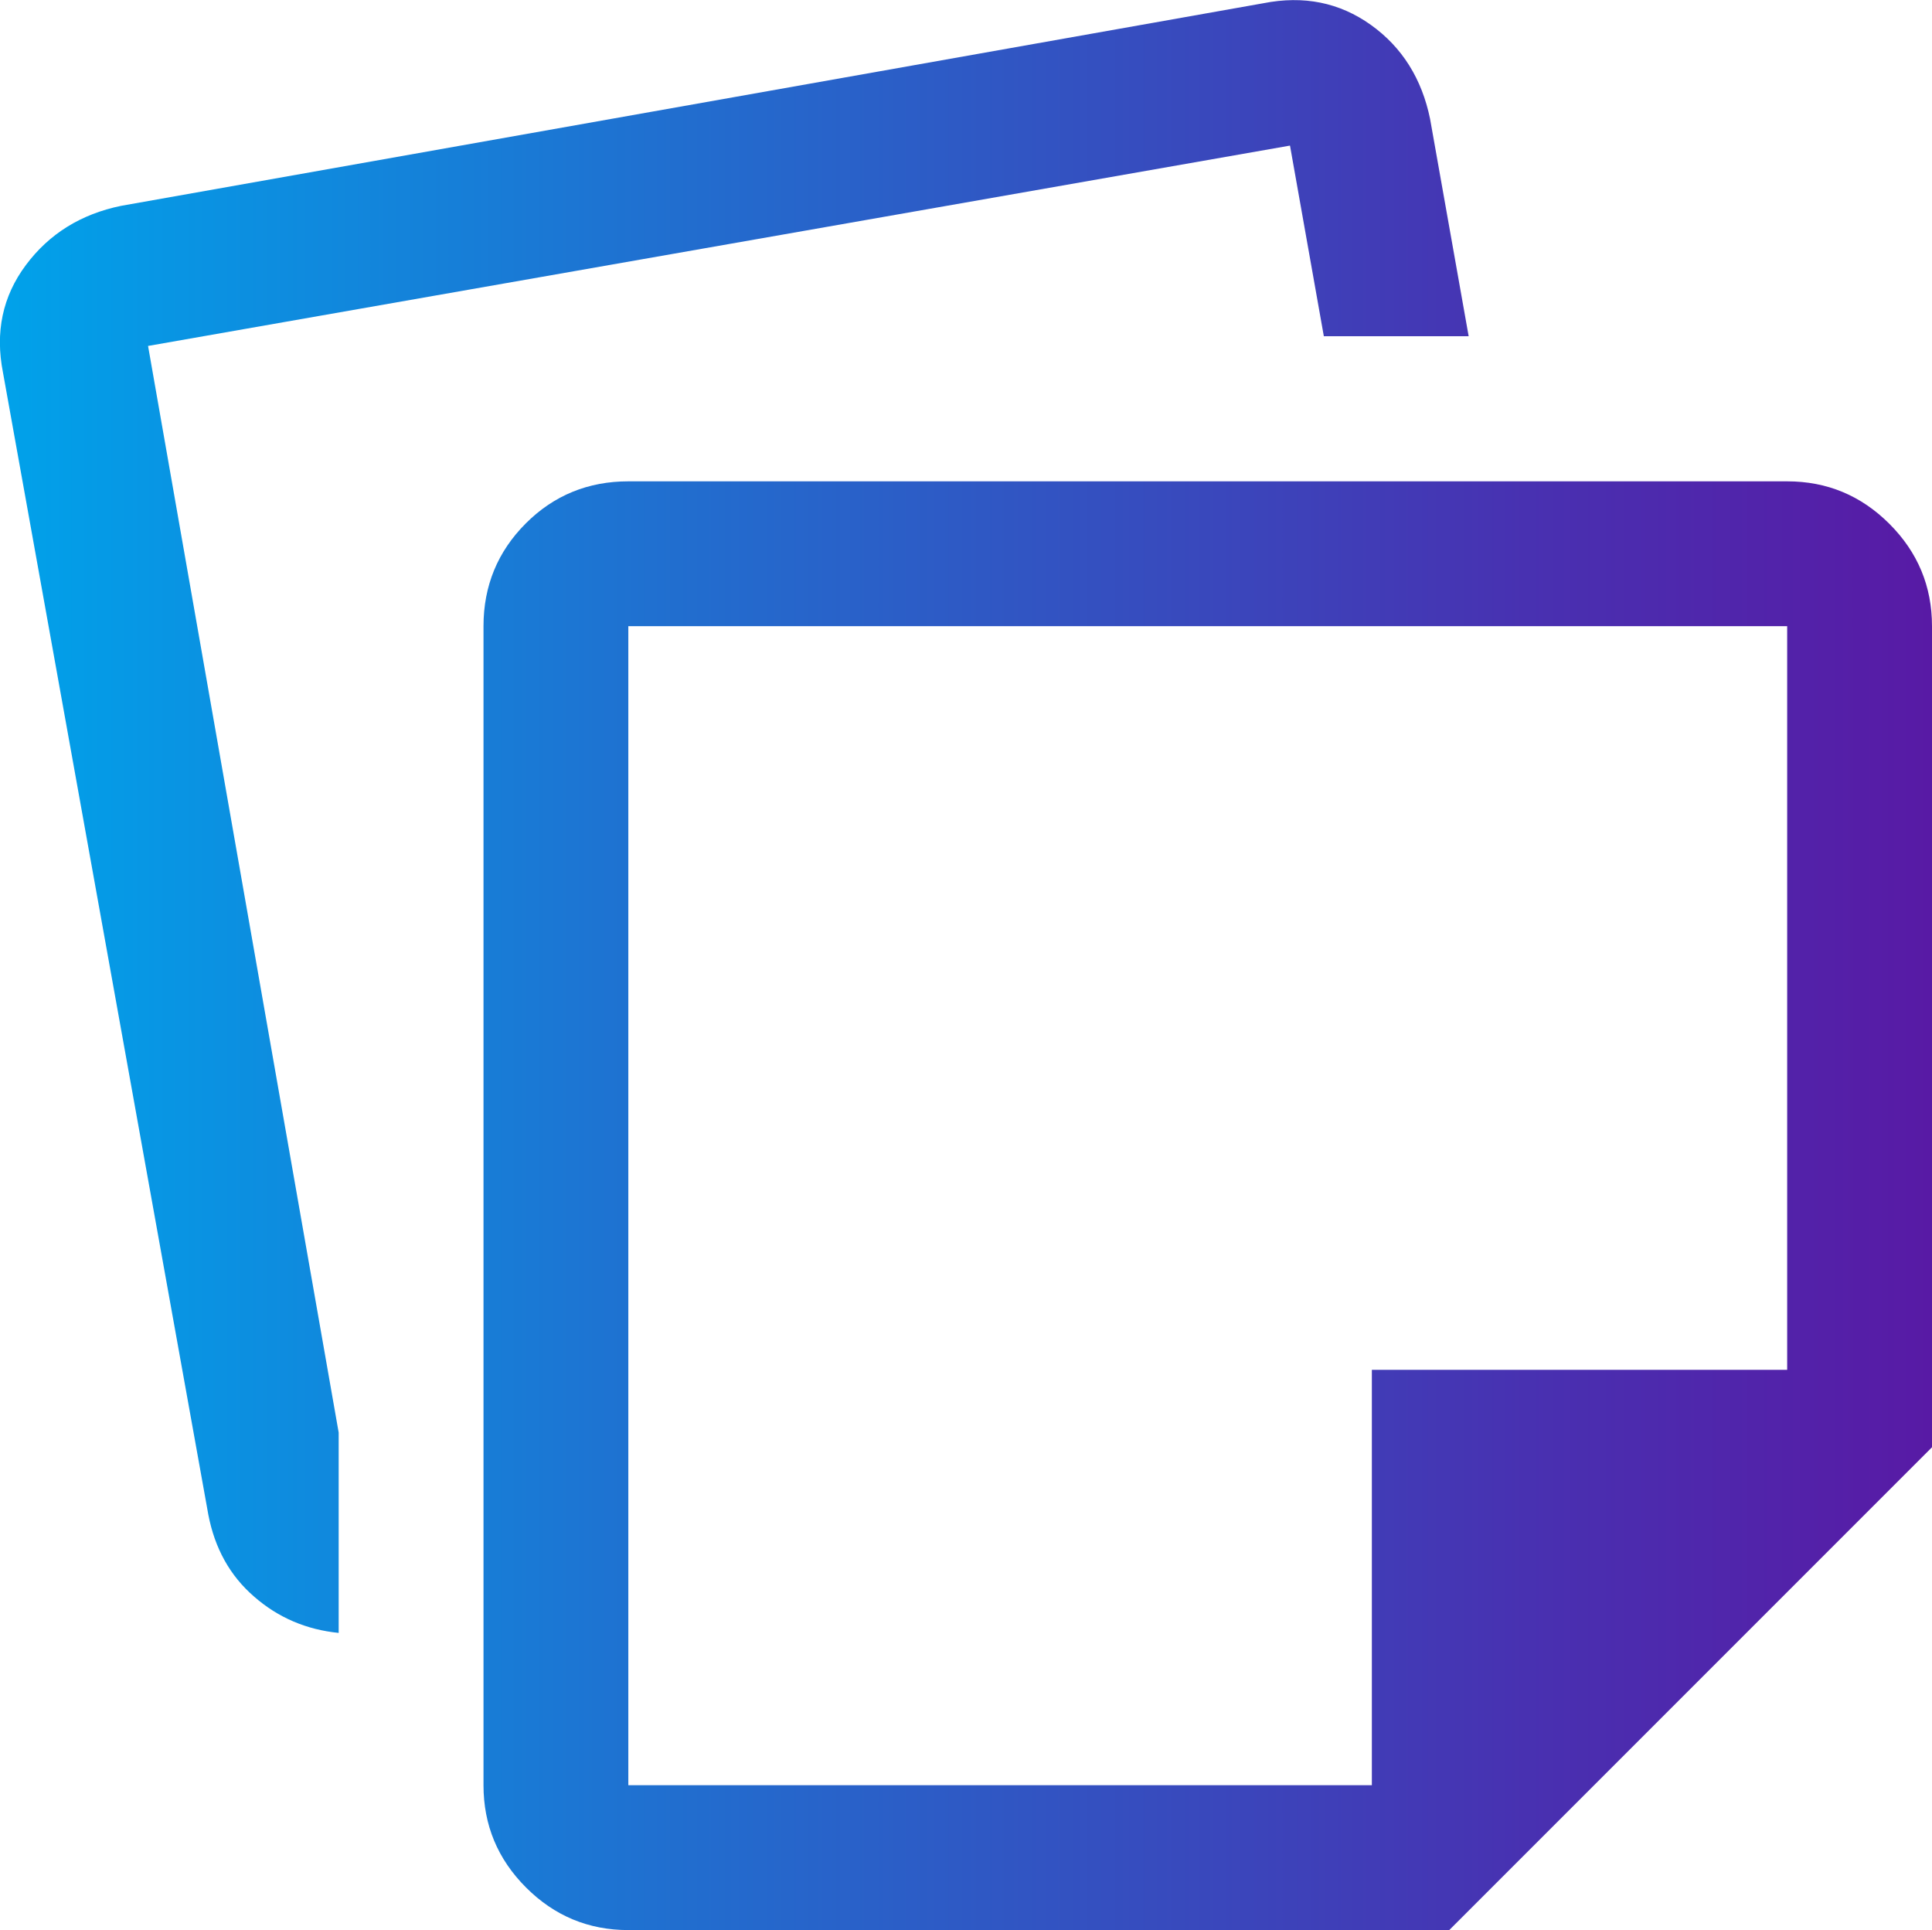
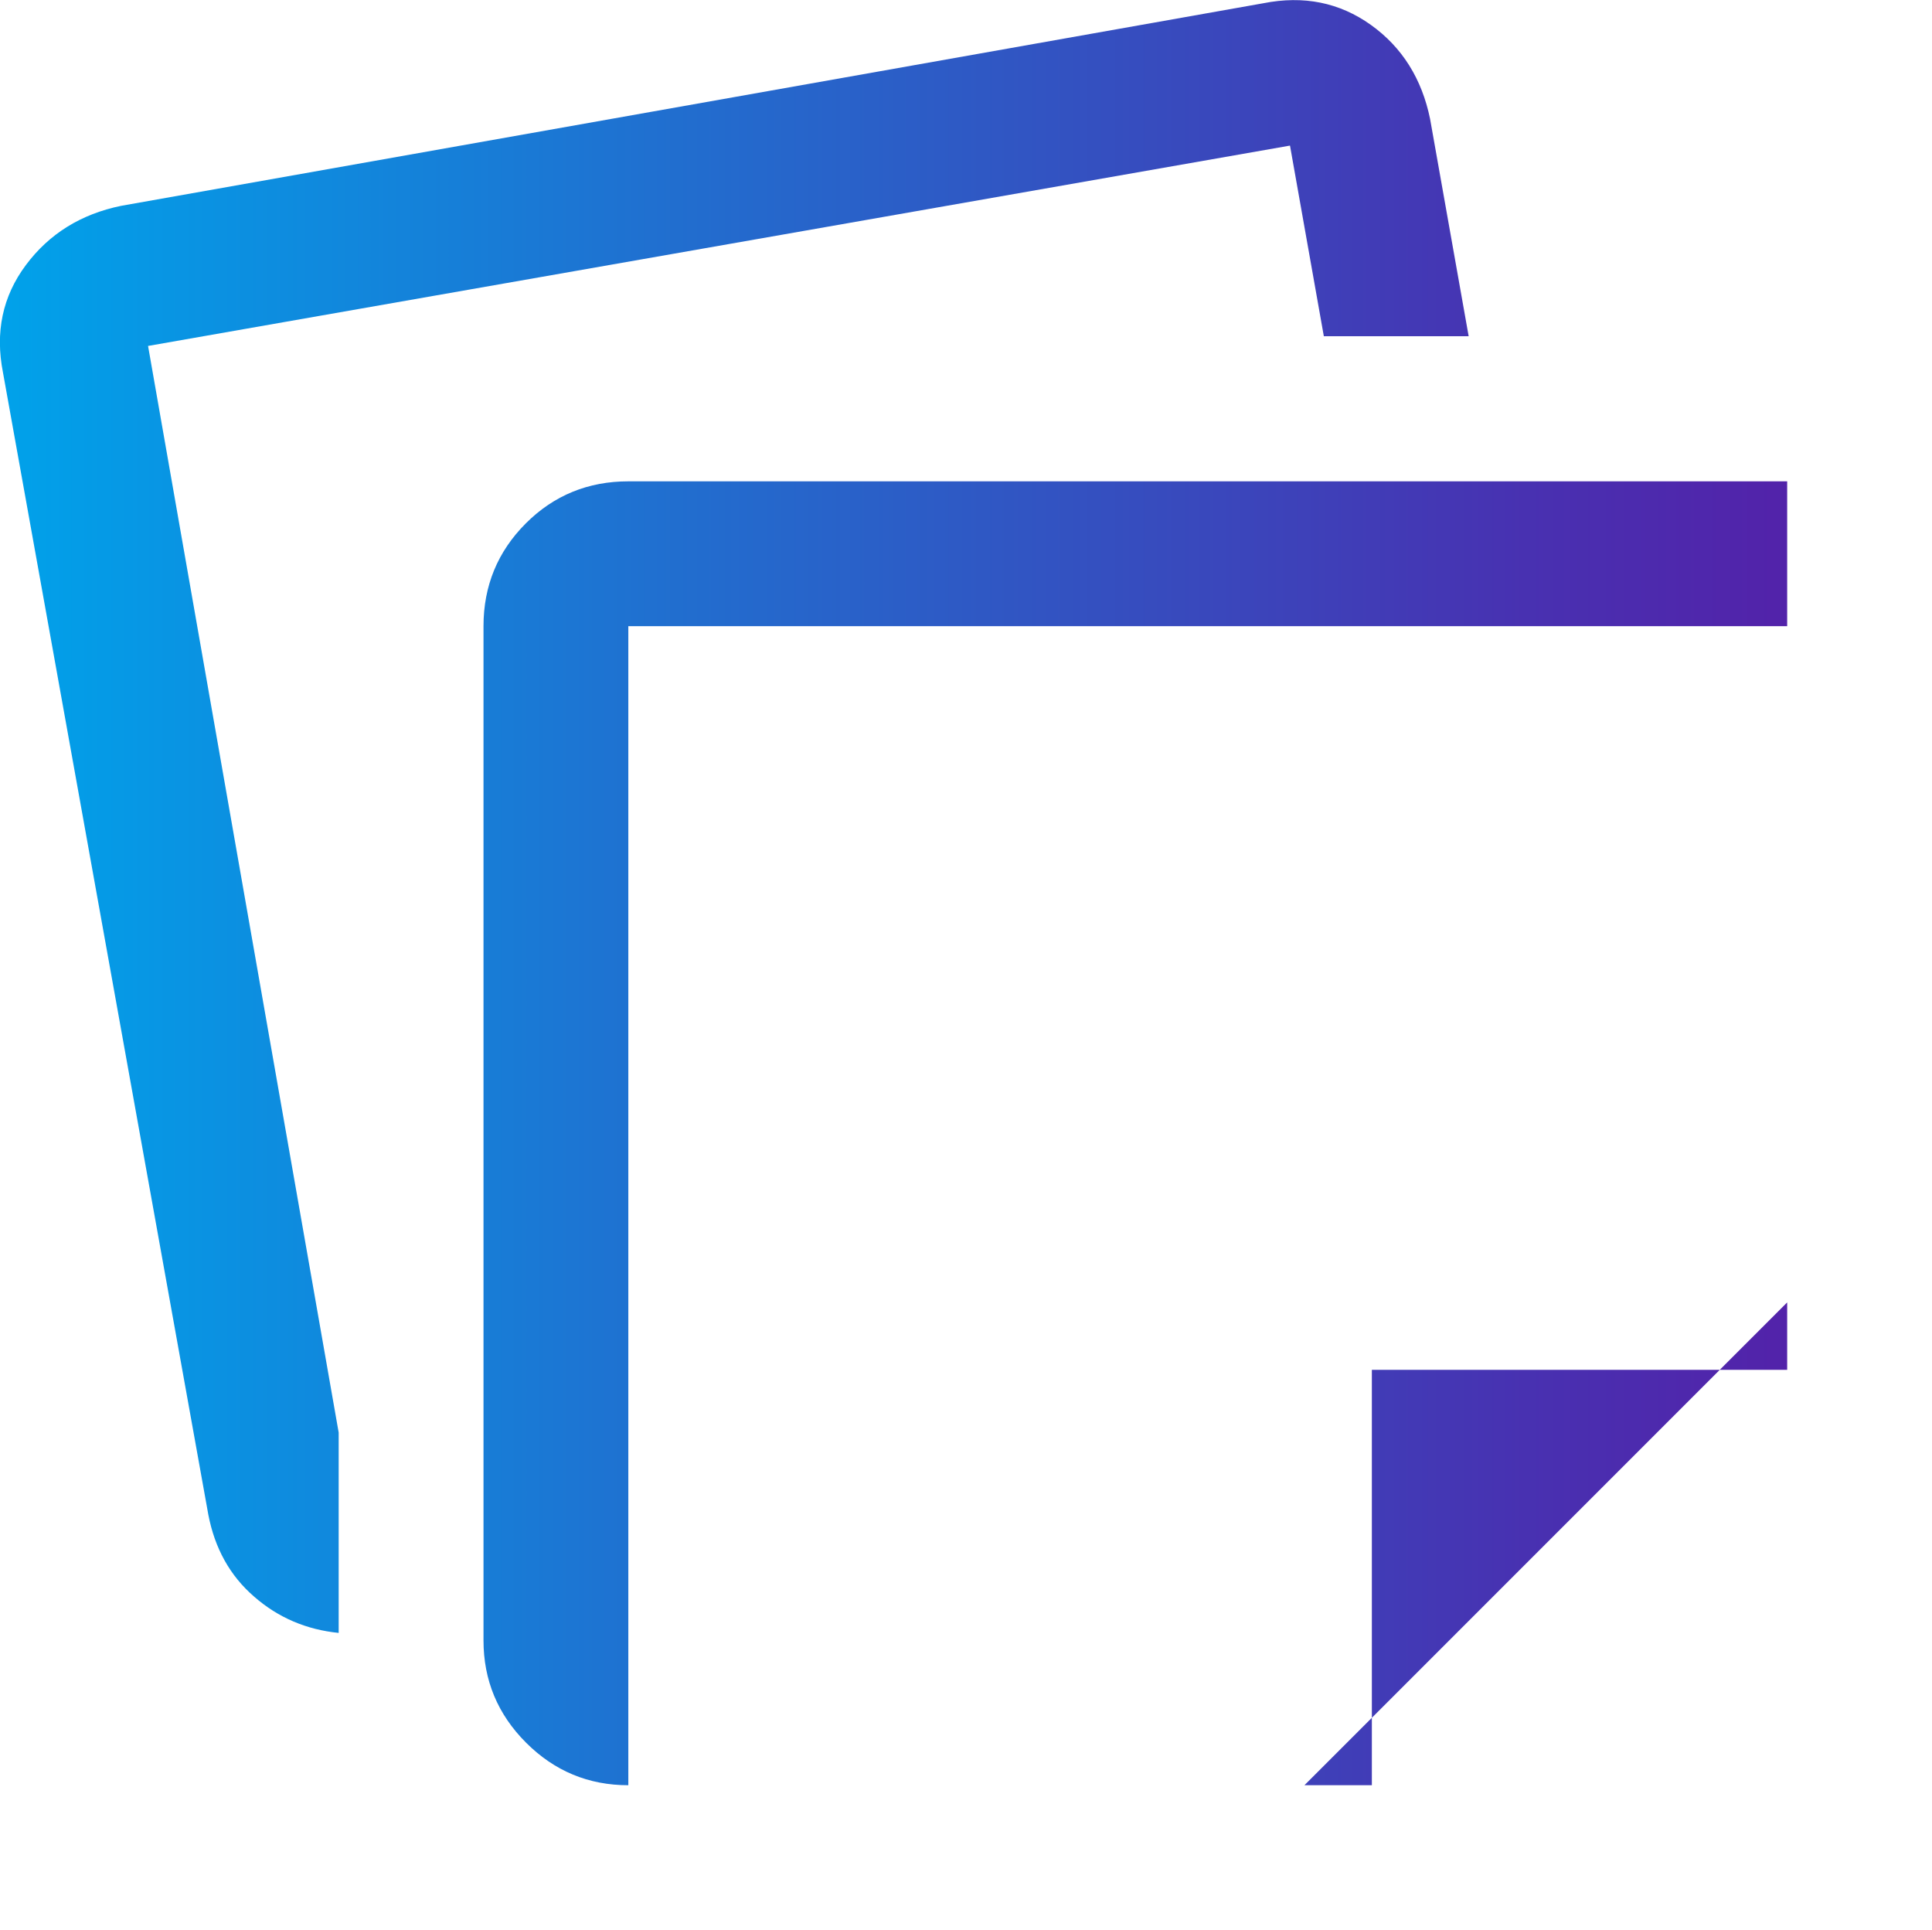
<svg xmlns="http://www.w3.org/2000/svg" id="Ebene_2" data-name="Ebene 2" viewBox="0 0 77.64 77.55">
  <defs>
    <style>
      .cls-1 {
        fill: url(#Unbenannter_Verlauf_14);
        stroke-width: 0px;
      }
    </style>
    <linearGradient id="Unbenannter_Verlauf_14" data-name="Unbenannter Verlauf 14" x1="0" y1="38.77" x2="77.64" y2="38.77" gradientUnits="userSpaceOnUse">
      <stop offset="0" stop-color="#00a2ea" />
      <stop offset=".35" stop-color="#216ecf" />
      <stop offset=".79" stop-color="#4831b1" />
      <stop offset="1" stop-color="#581aa5" />
    </linearGradient>
  </defs>
  <g id="Ebene_3" data-name="Ebene 3">
-     <path class="cls-1" d="m19.43,71.73V25.16c0-1.62.57-3,1.7-4.13,1.13-1.13,2.51-1.69,4.12-1.69h46.57c1.6,0,2.97.57,4.11,1.71,1.14,1.14,1.71,2.51,1.71,4.11v32.99l-19.4,19.4H25.25c-1.6,0-2.97-.57-4.11-1.71-1.14-1.14-1.71-2.51-1.71-4.11ZM.12,14.97c-.32-1.62-.02-3.06.92-4.32.94-1.26,2.22-2.05,3.83-2.38L50.77.13c1.62-.32,3.06-.03,4.32.87s2.05,2.17,2.38,3.78l1.55,8.73h-5.82l-1.36-7.66L5.95,13.9l7.66,43.66v8.05c-1.29-.13-2.43-.61-3.4-1.46-.97-.84-1.58-1.94-1.84-3.3L.12,14.97Zm25.13,10.19v46.57h29.88v-16.69h16.69v-29.88H25.25Z" />
+     <path class="cls-1" d="m19.43,71.73V25.16c0-1.62.57-3,1.7-4.13,1.13-1.13,2.51-1.69,4.12-1.69h46.57v32.99l-19.4,19.4H25.25c-1.6,0-2.97-.57-4.11-1.71-1.14-1.14-1.71-2.51-1.71-4.11ZM.12,14.97c-.32-1.62-.02-3.06.92-4.32.94-1.26,2.22-2.05,3.83-2.38L50.77.13c1.62-.32,3.06-.03,4.32.87s2.05,2.17,2.38,3.78l1.55,8.73h-5.82l-1.36-7.66L5.95,13.9l7.66,43.66v8.05c-1.29-.13-2.43-.61-3.4-1.46-.97-.84-1.58-1.94-1.84-3.3L.12,14.97Zm25.13,10.19v46.57h29.88v-16.69h16.69v-29.88H25.25Z" />
  </g>
</svg>